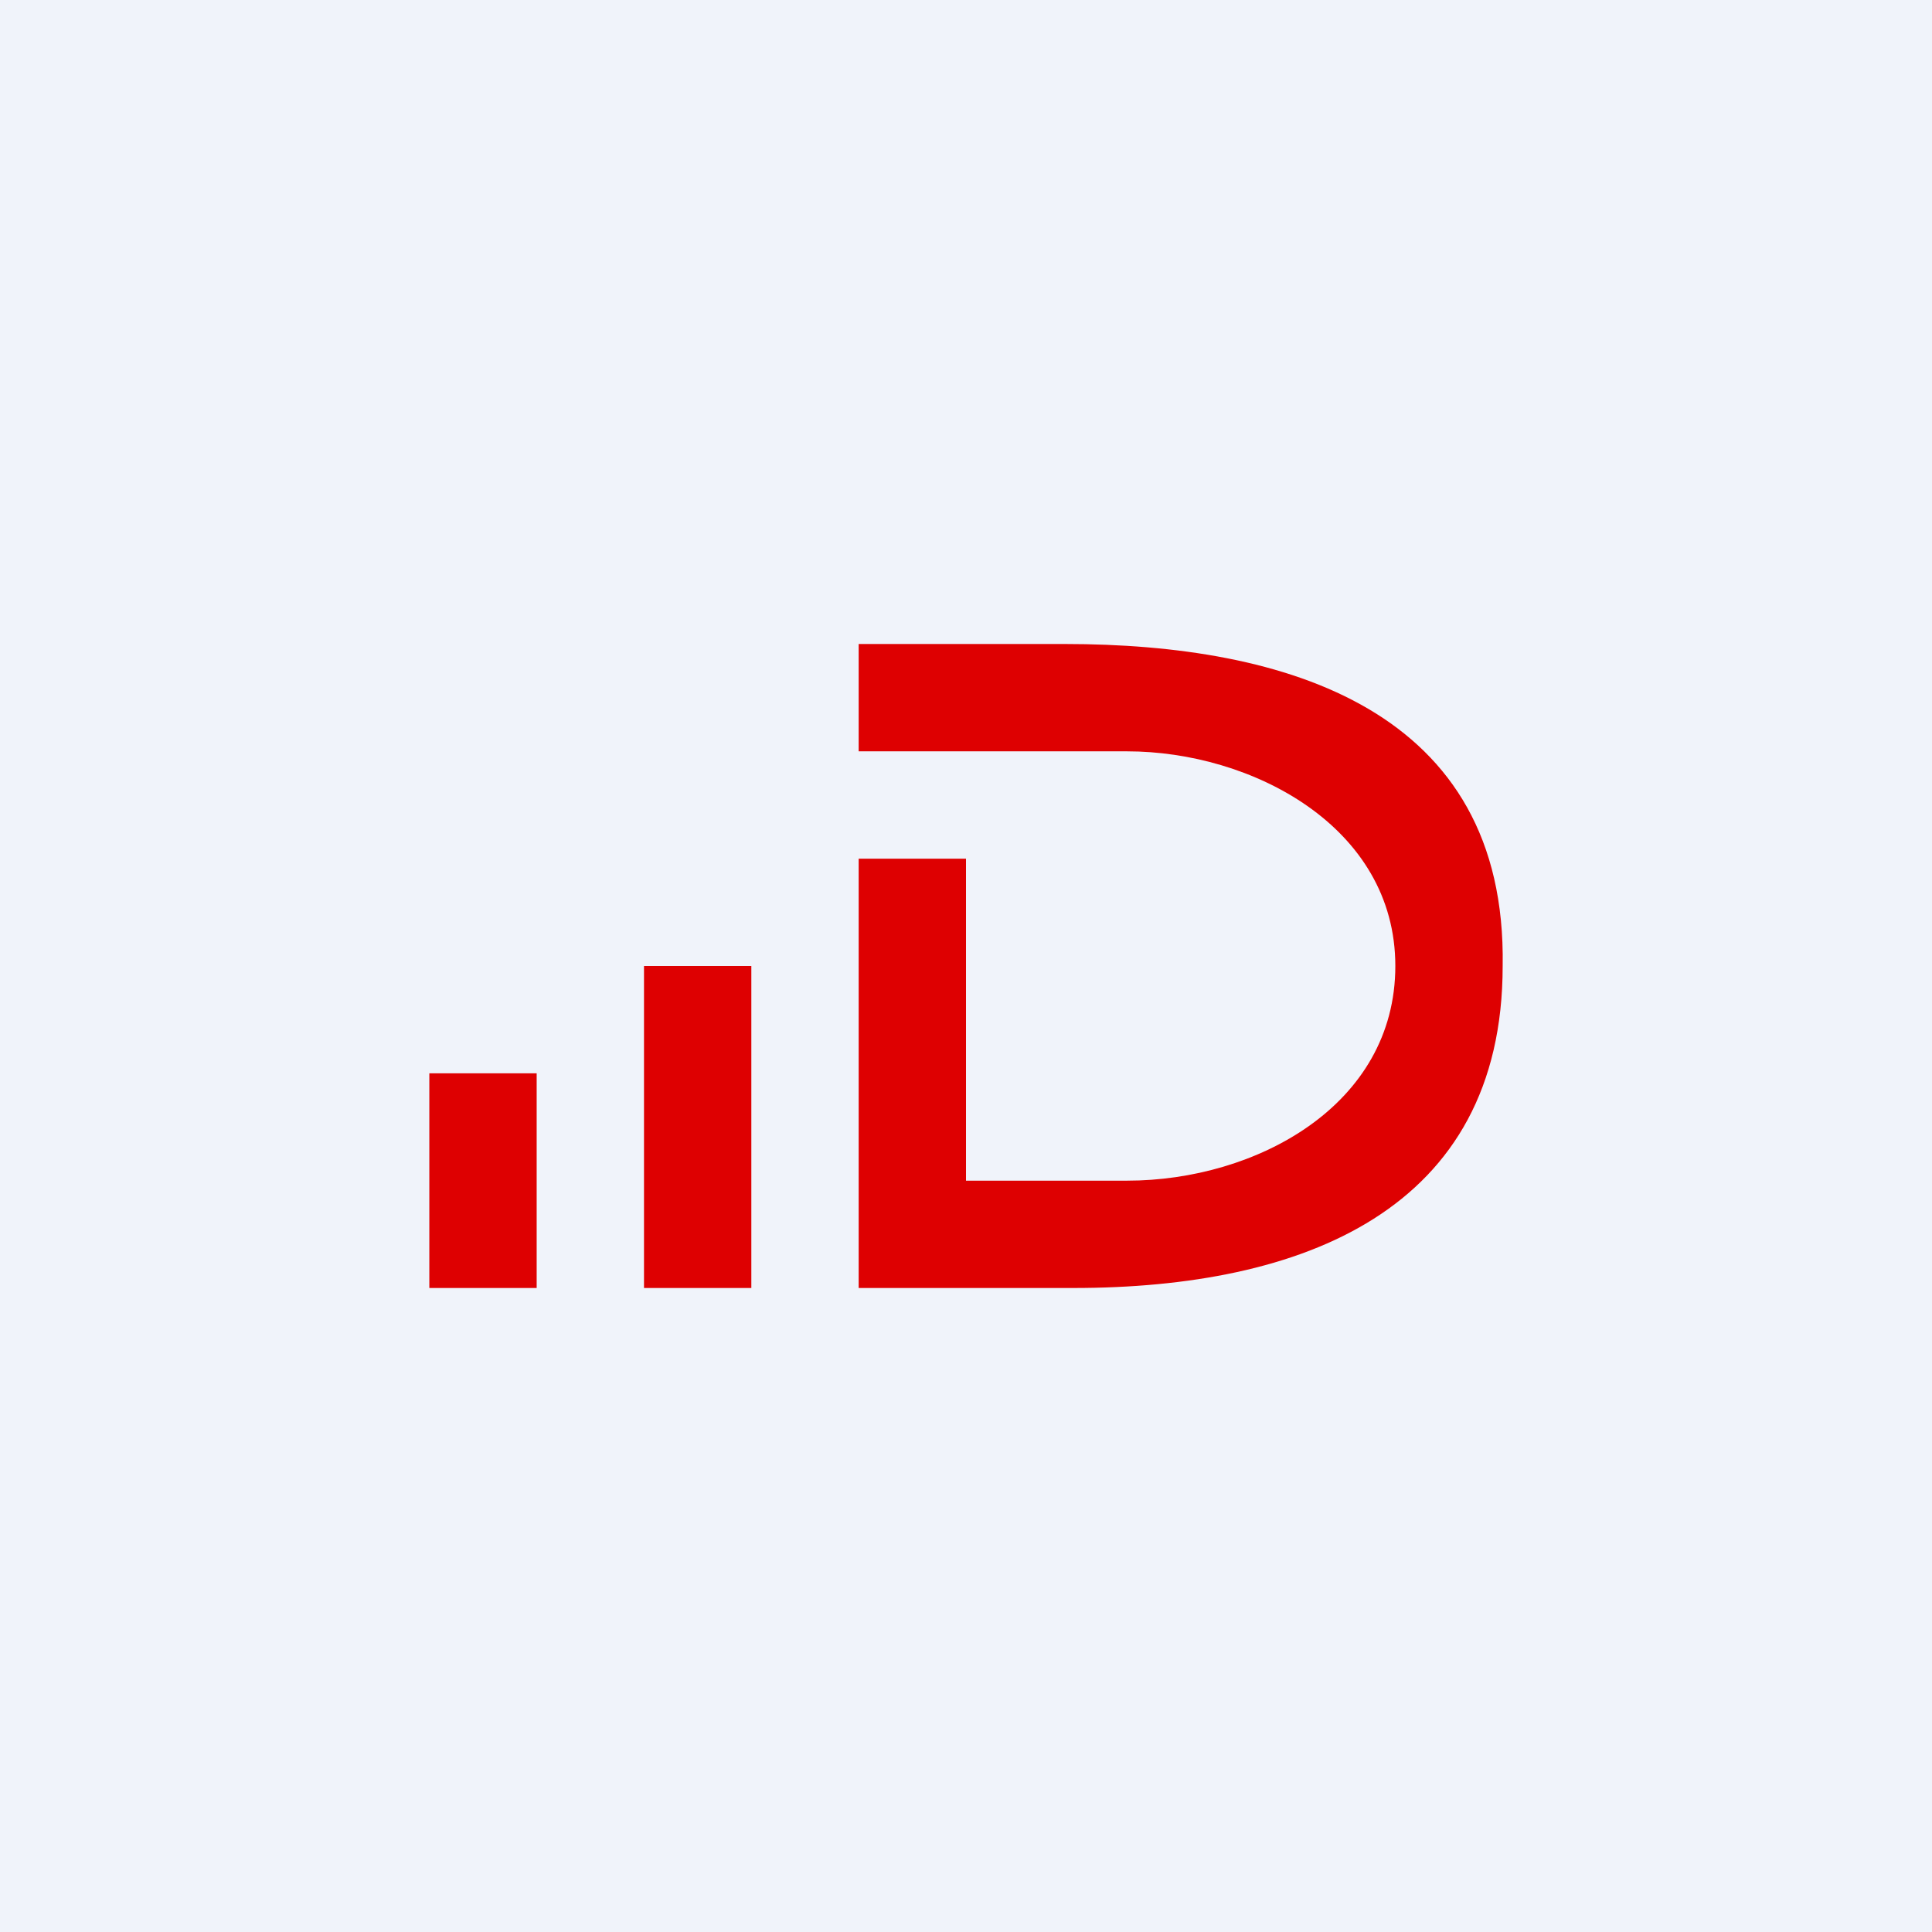
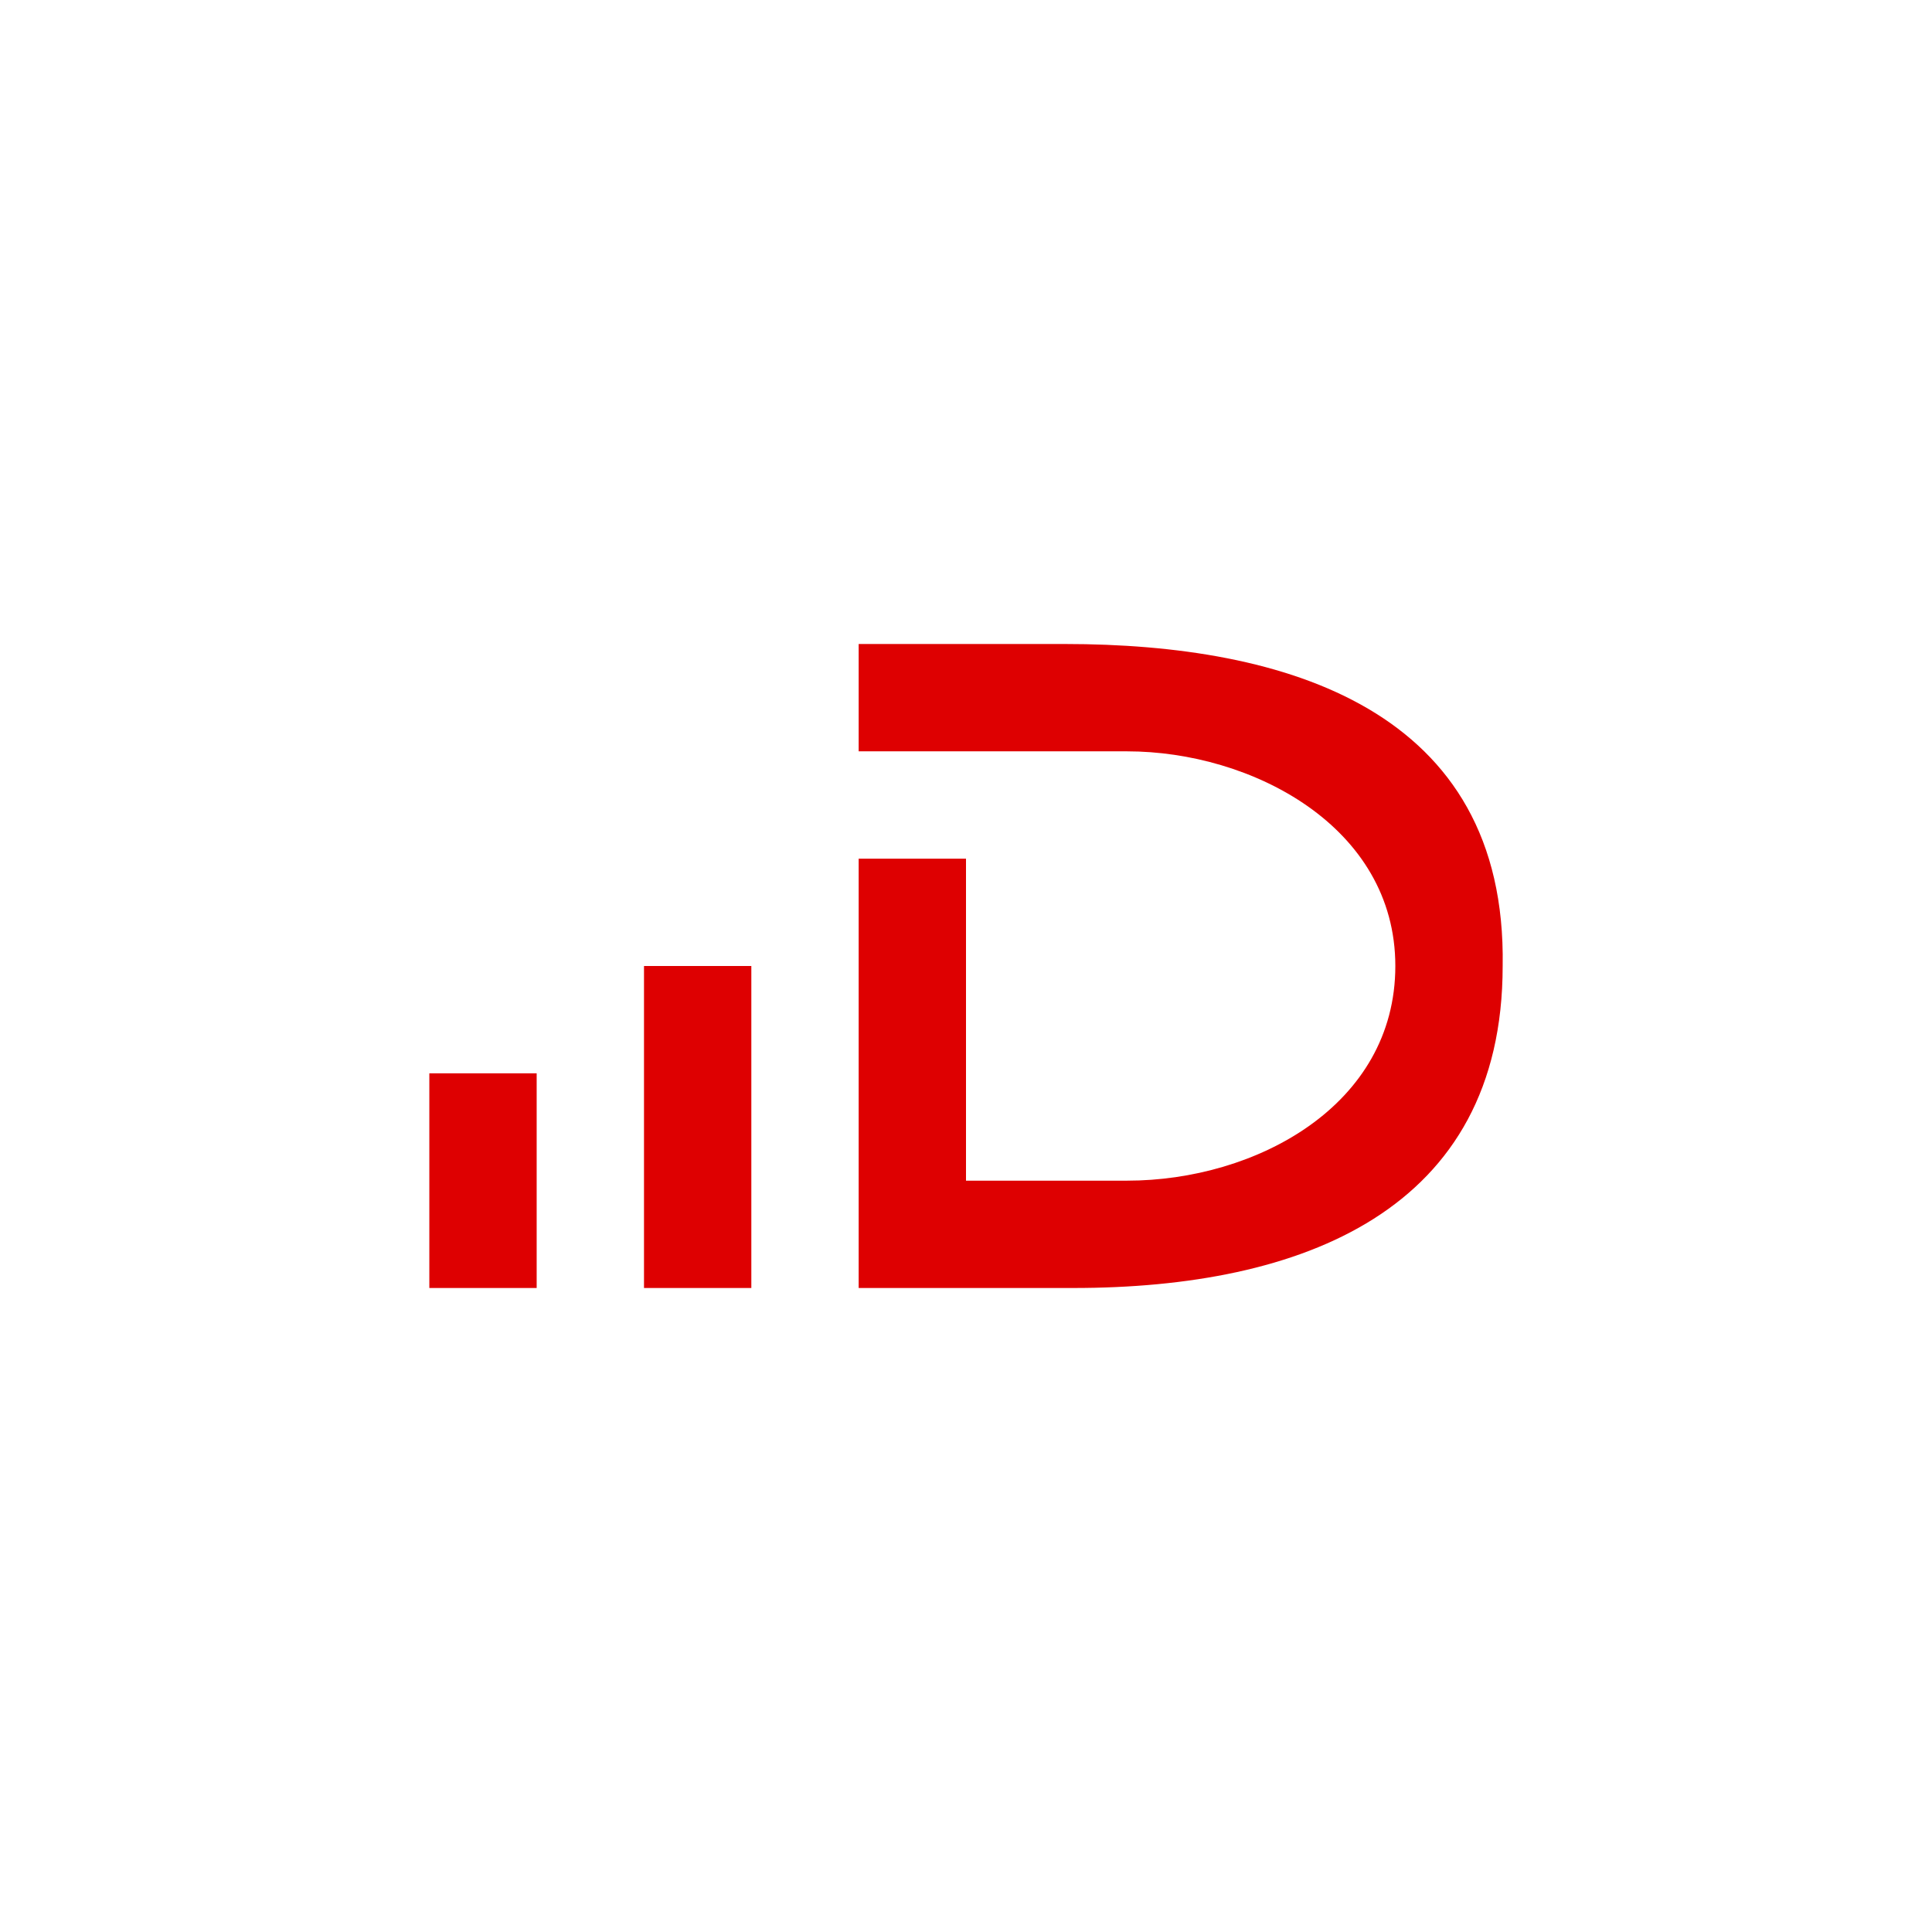
<svg xmlns="http://www.w3.org/2000/svg" width="18" height="18" viewBox="0 0 18 18">
-   <path fill="#F0F3FA" d="M0 0h18v18H0z" />
  <path d="M4 12h1v-2H4v2ZM6 12h1V9H6v3ZM14 9c.04-2.39-2.02-3-4.08-3H8v1h2.5c1.16 0 2.5.7 2.5 2s-1.3 2-2.5 2H9V8H8v4h2c2.13 0 4-.72 4-3Z" fill="#DE0001" />
</svg>